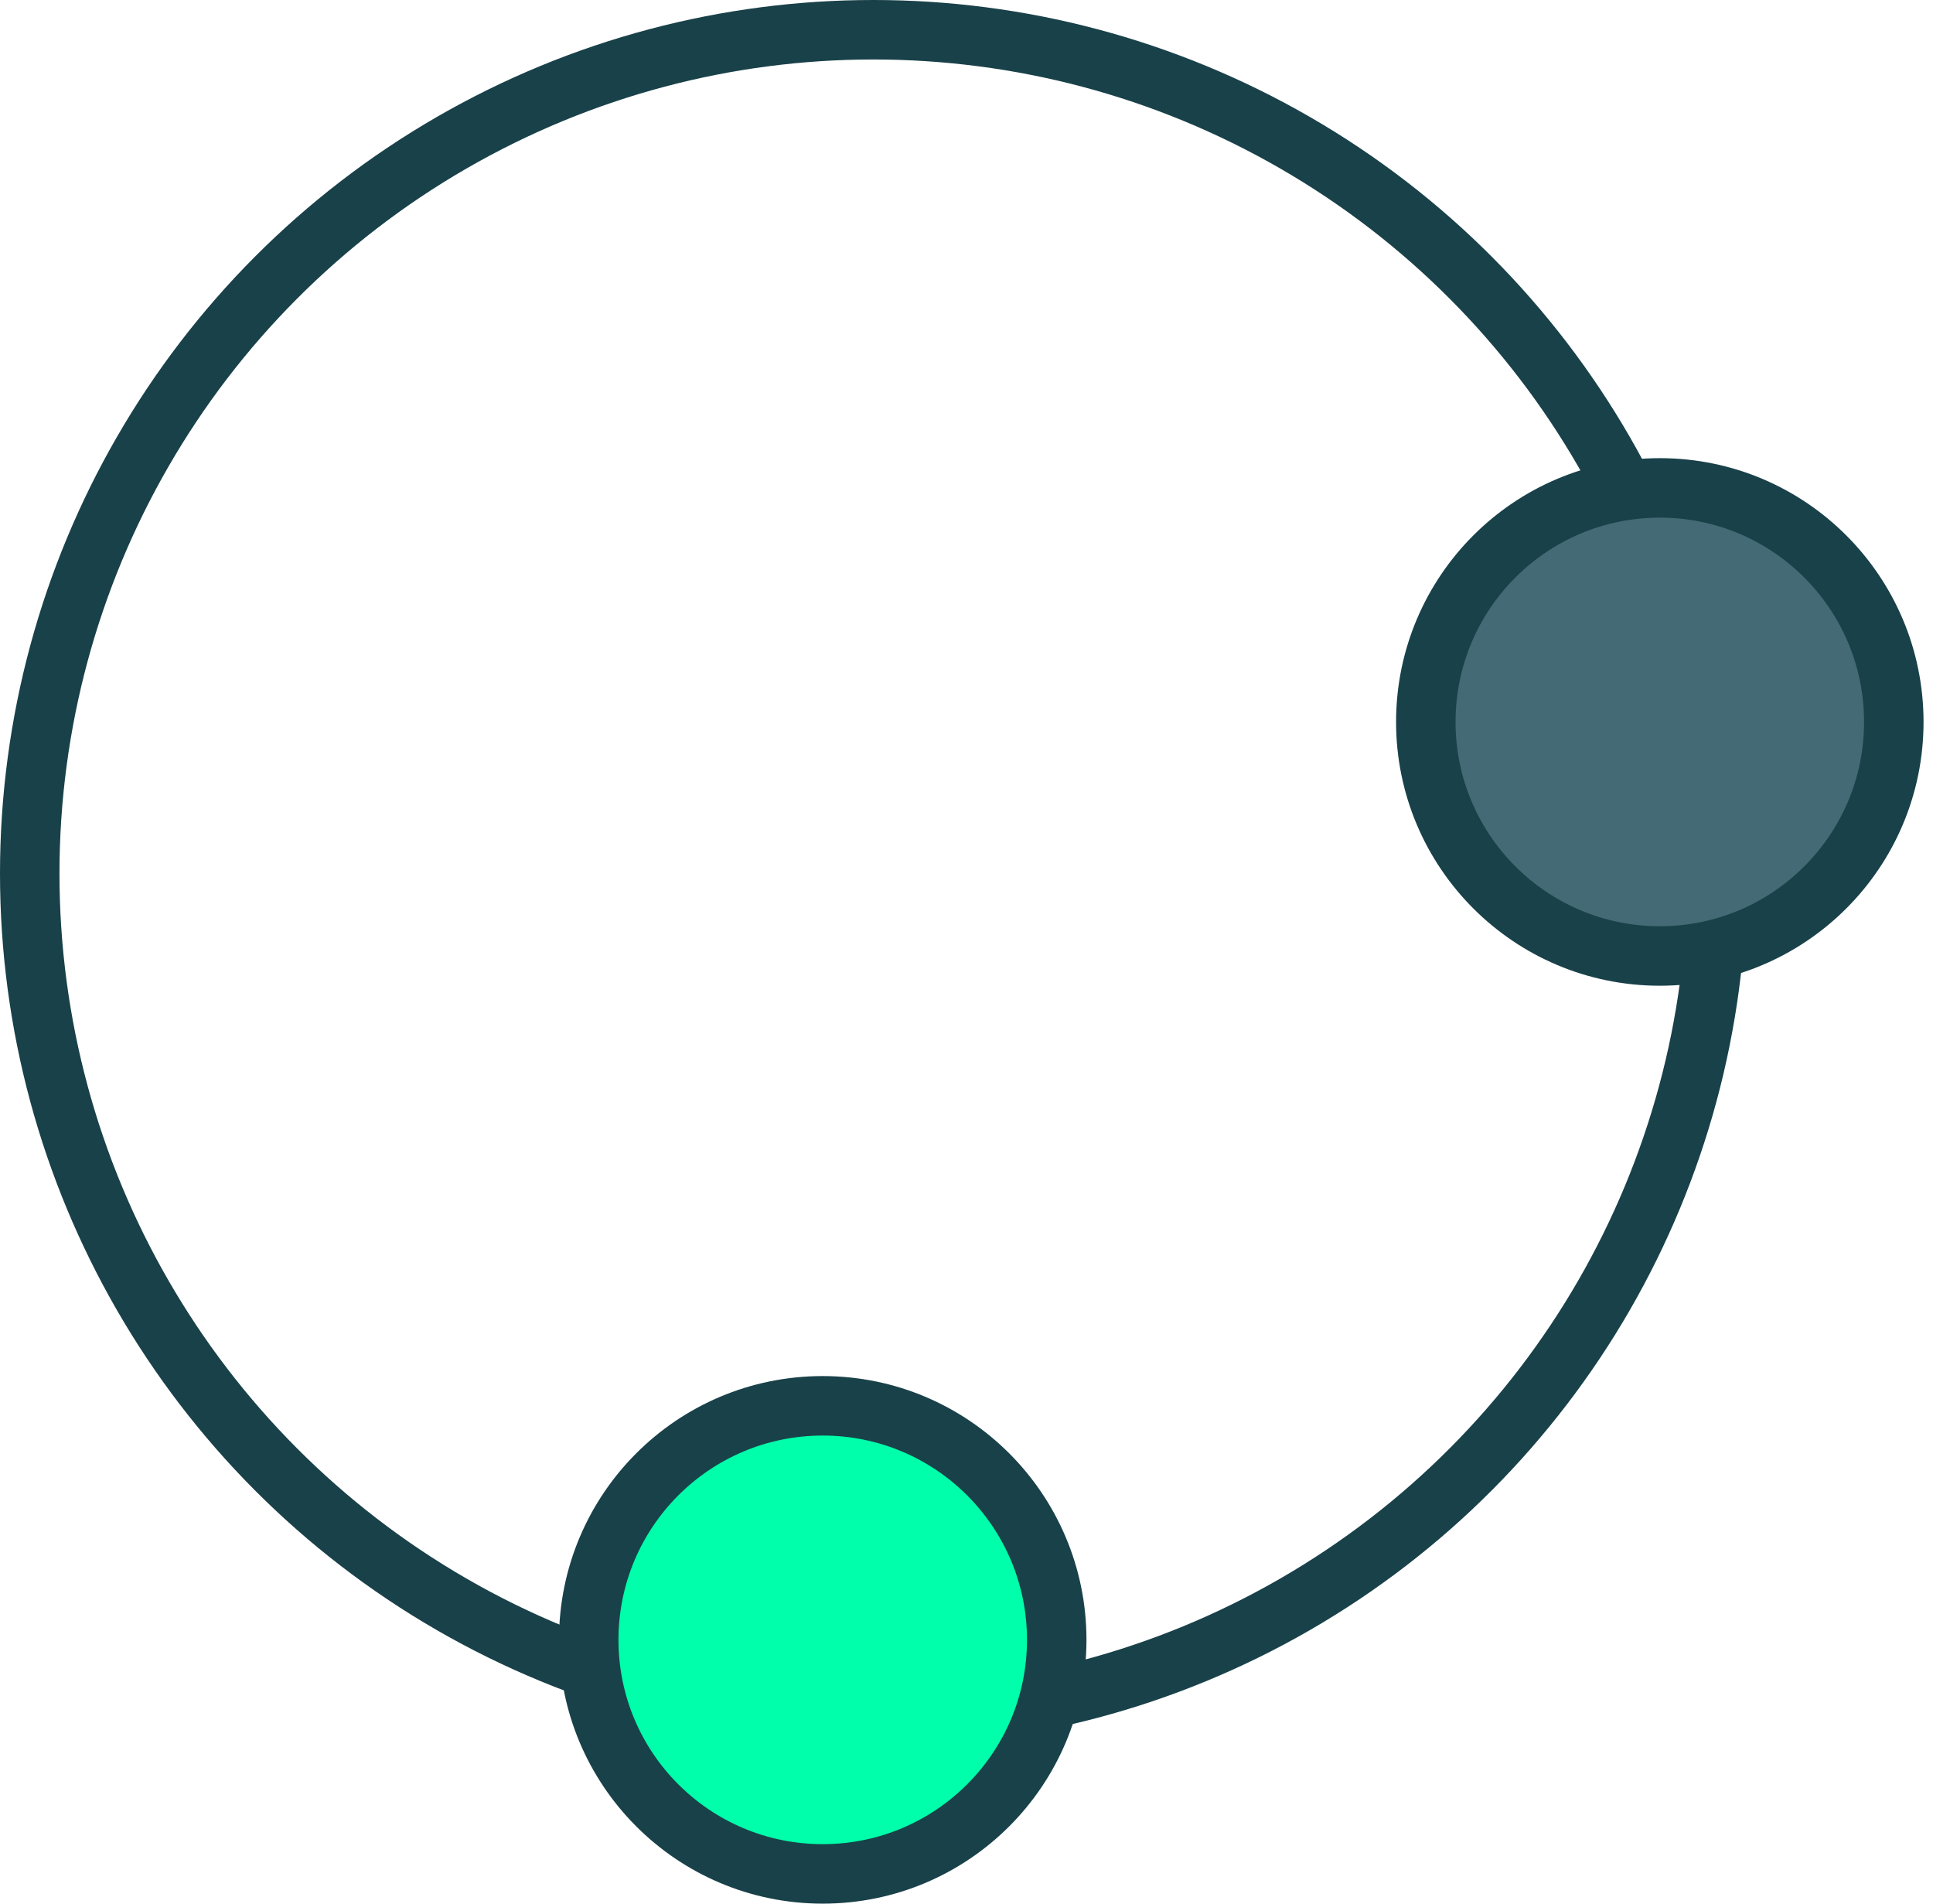
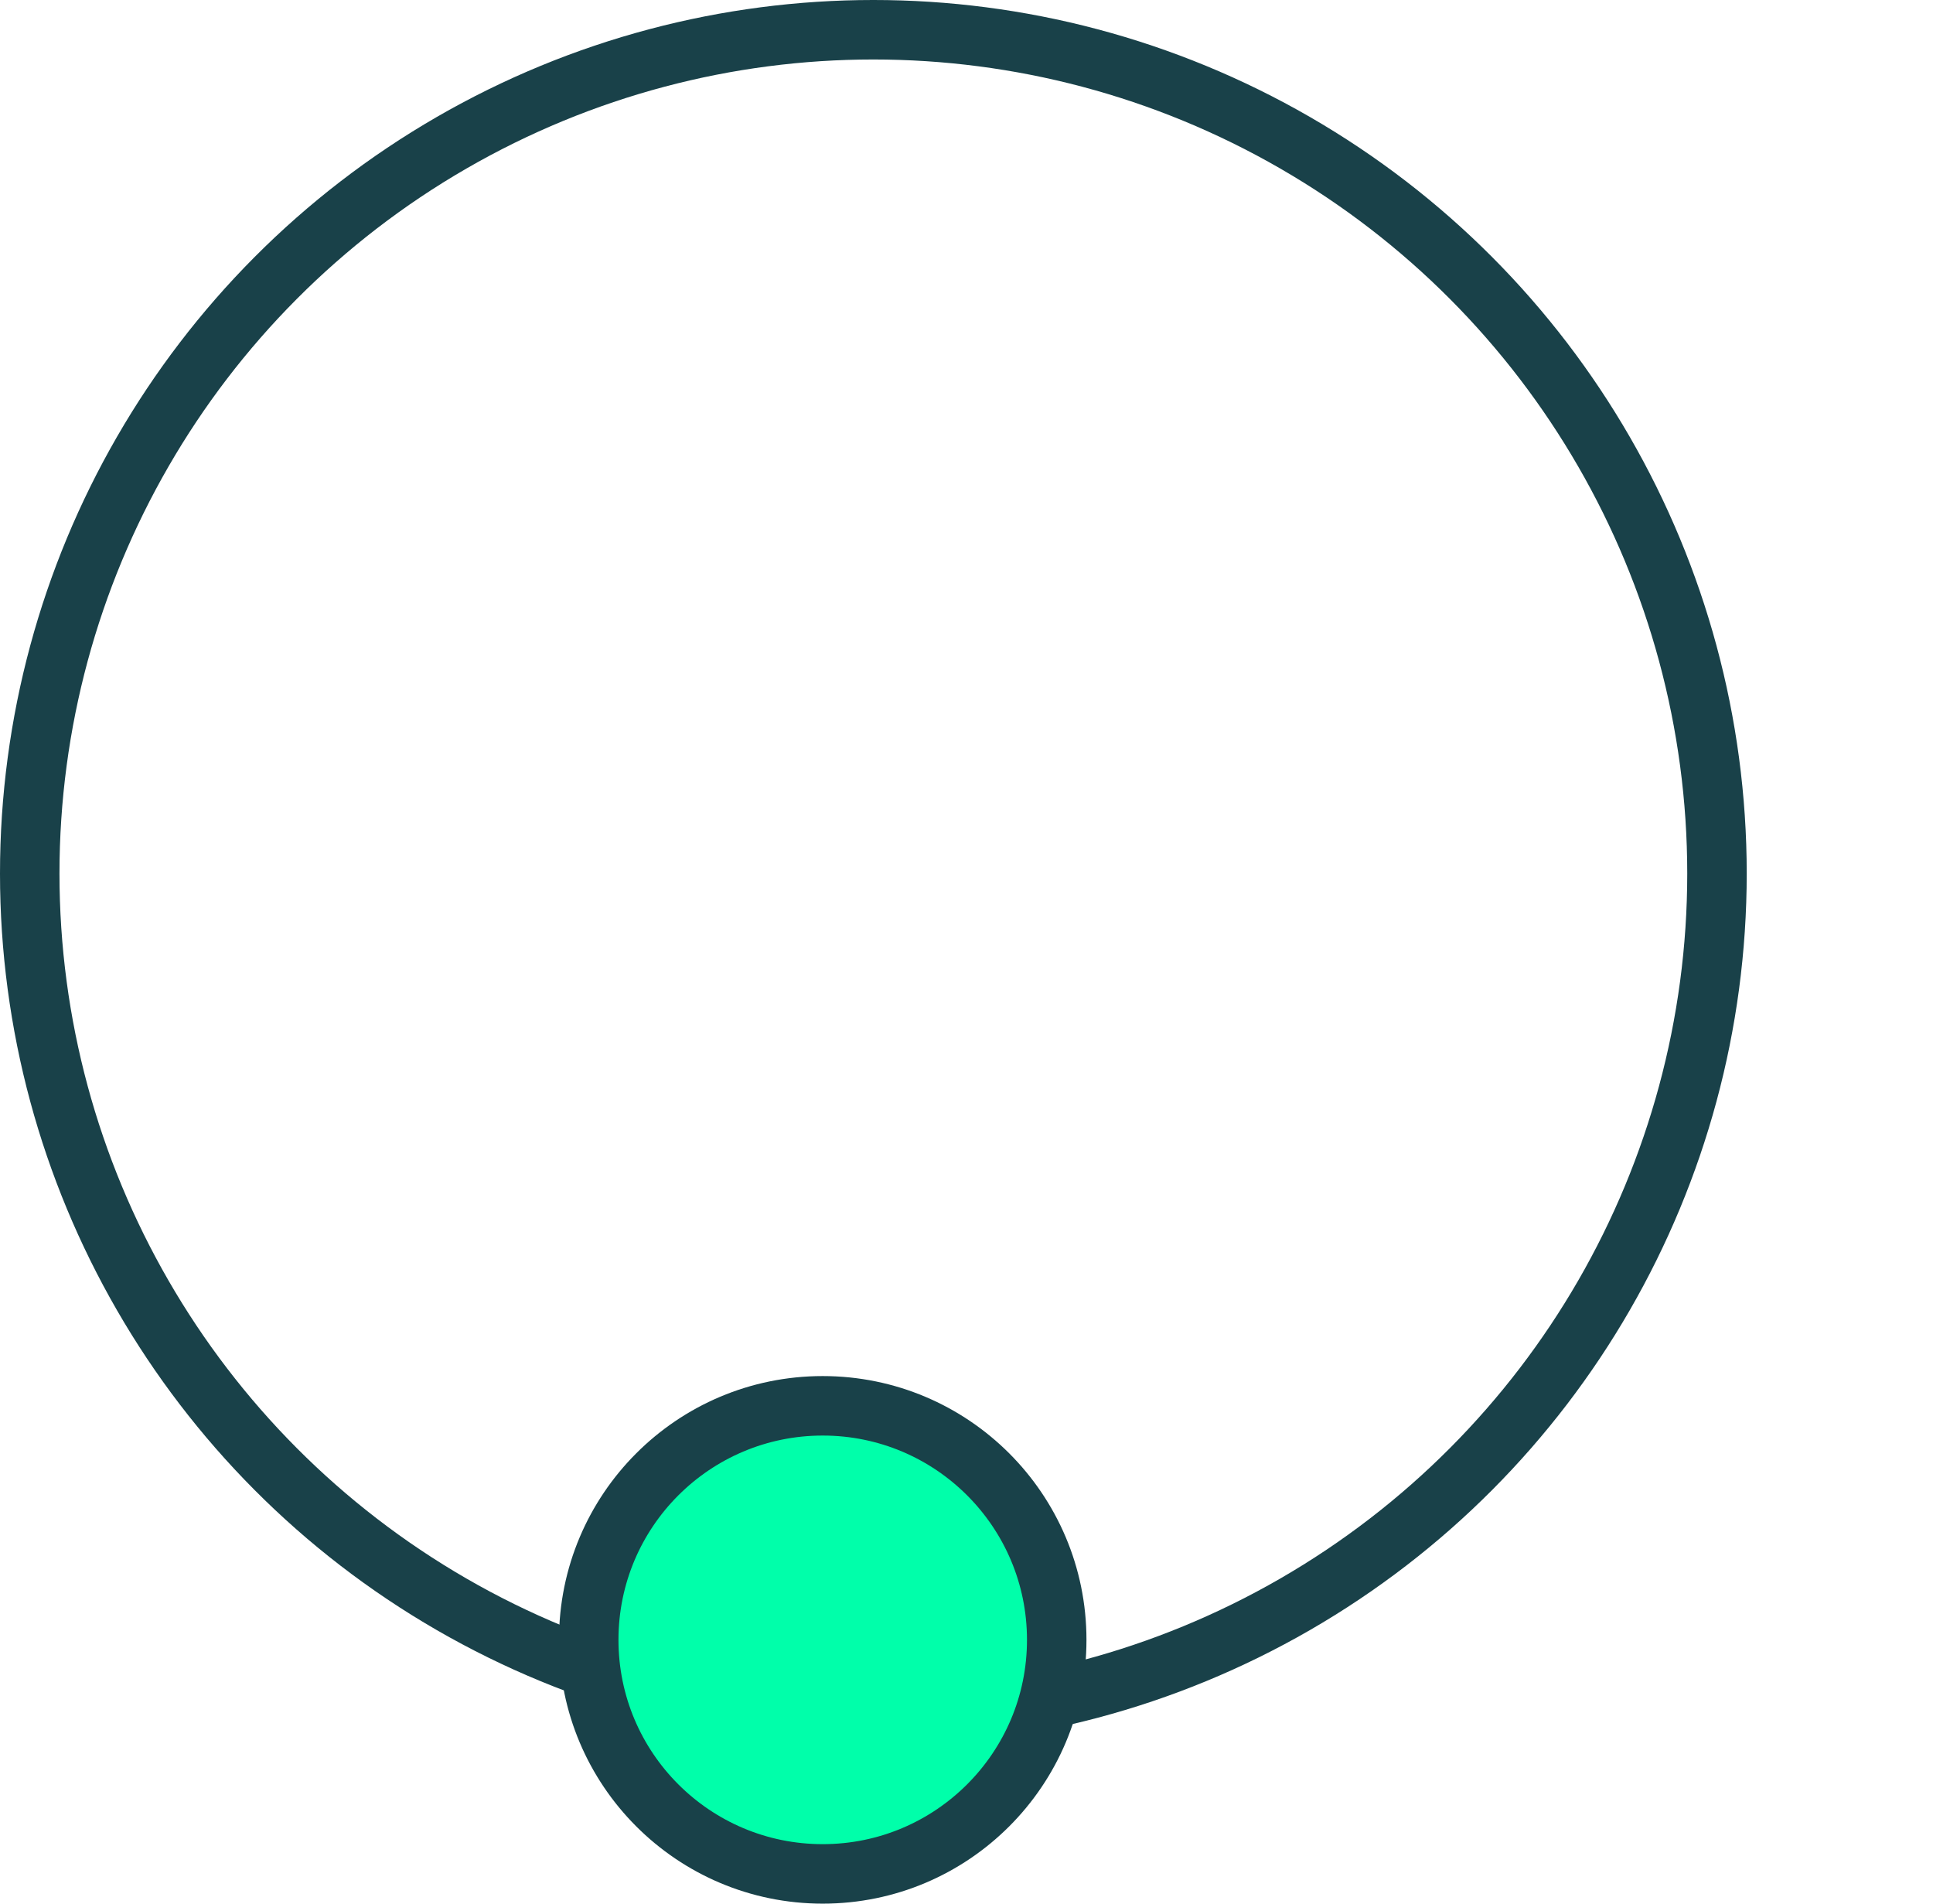
<svg xmlns="http://www.w3.org/2000/svg" width="65" height="64" viewBox="0 0 65 64" fill="none">
  <circle cx="29.368" cy="29.368" r="28.368" stroke="#194149" stroke-width="2" />
  <path d="M27.665 63C32.011 63 35.534 59.477 35.534 55.132C35.534 50.786 32.011 47.263 27.665 47.263C23.32 47.263 19.797 50.786 19.797 55.132C19.797 59.477 23.32 63 27.665 63Z" fill="#00FFAA" stroke="#194149" stroke-width="2" />
-   <path d="M55.814 32.14C60.159 32.14 63.682 28.618 63.682 24.272C63.682 19.926 60.159 16.403 55.814 16.403C51.468 16.403 47.945 19.926 47.945 24.272C47.945 28.618 51.468 32.14 55.814 32.14Z" fill="#436A75" stroke="#194149" stroke-width="2" />
</svg>